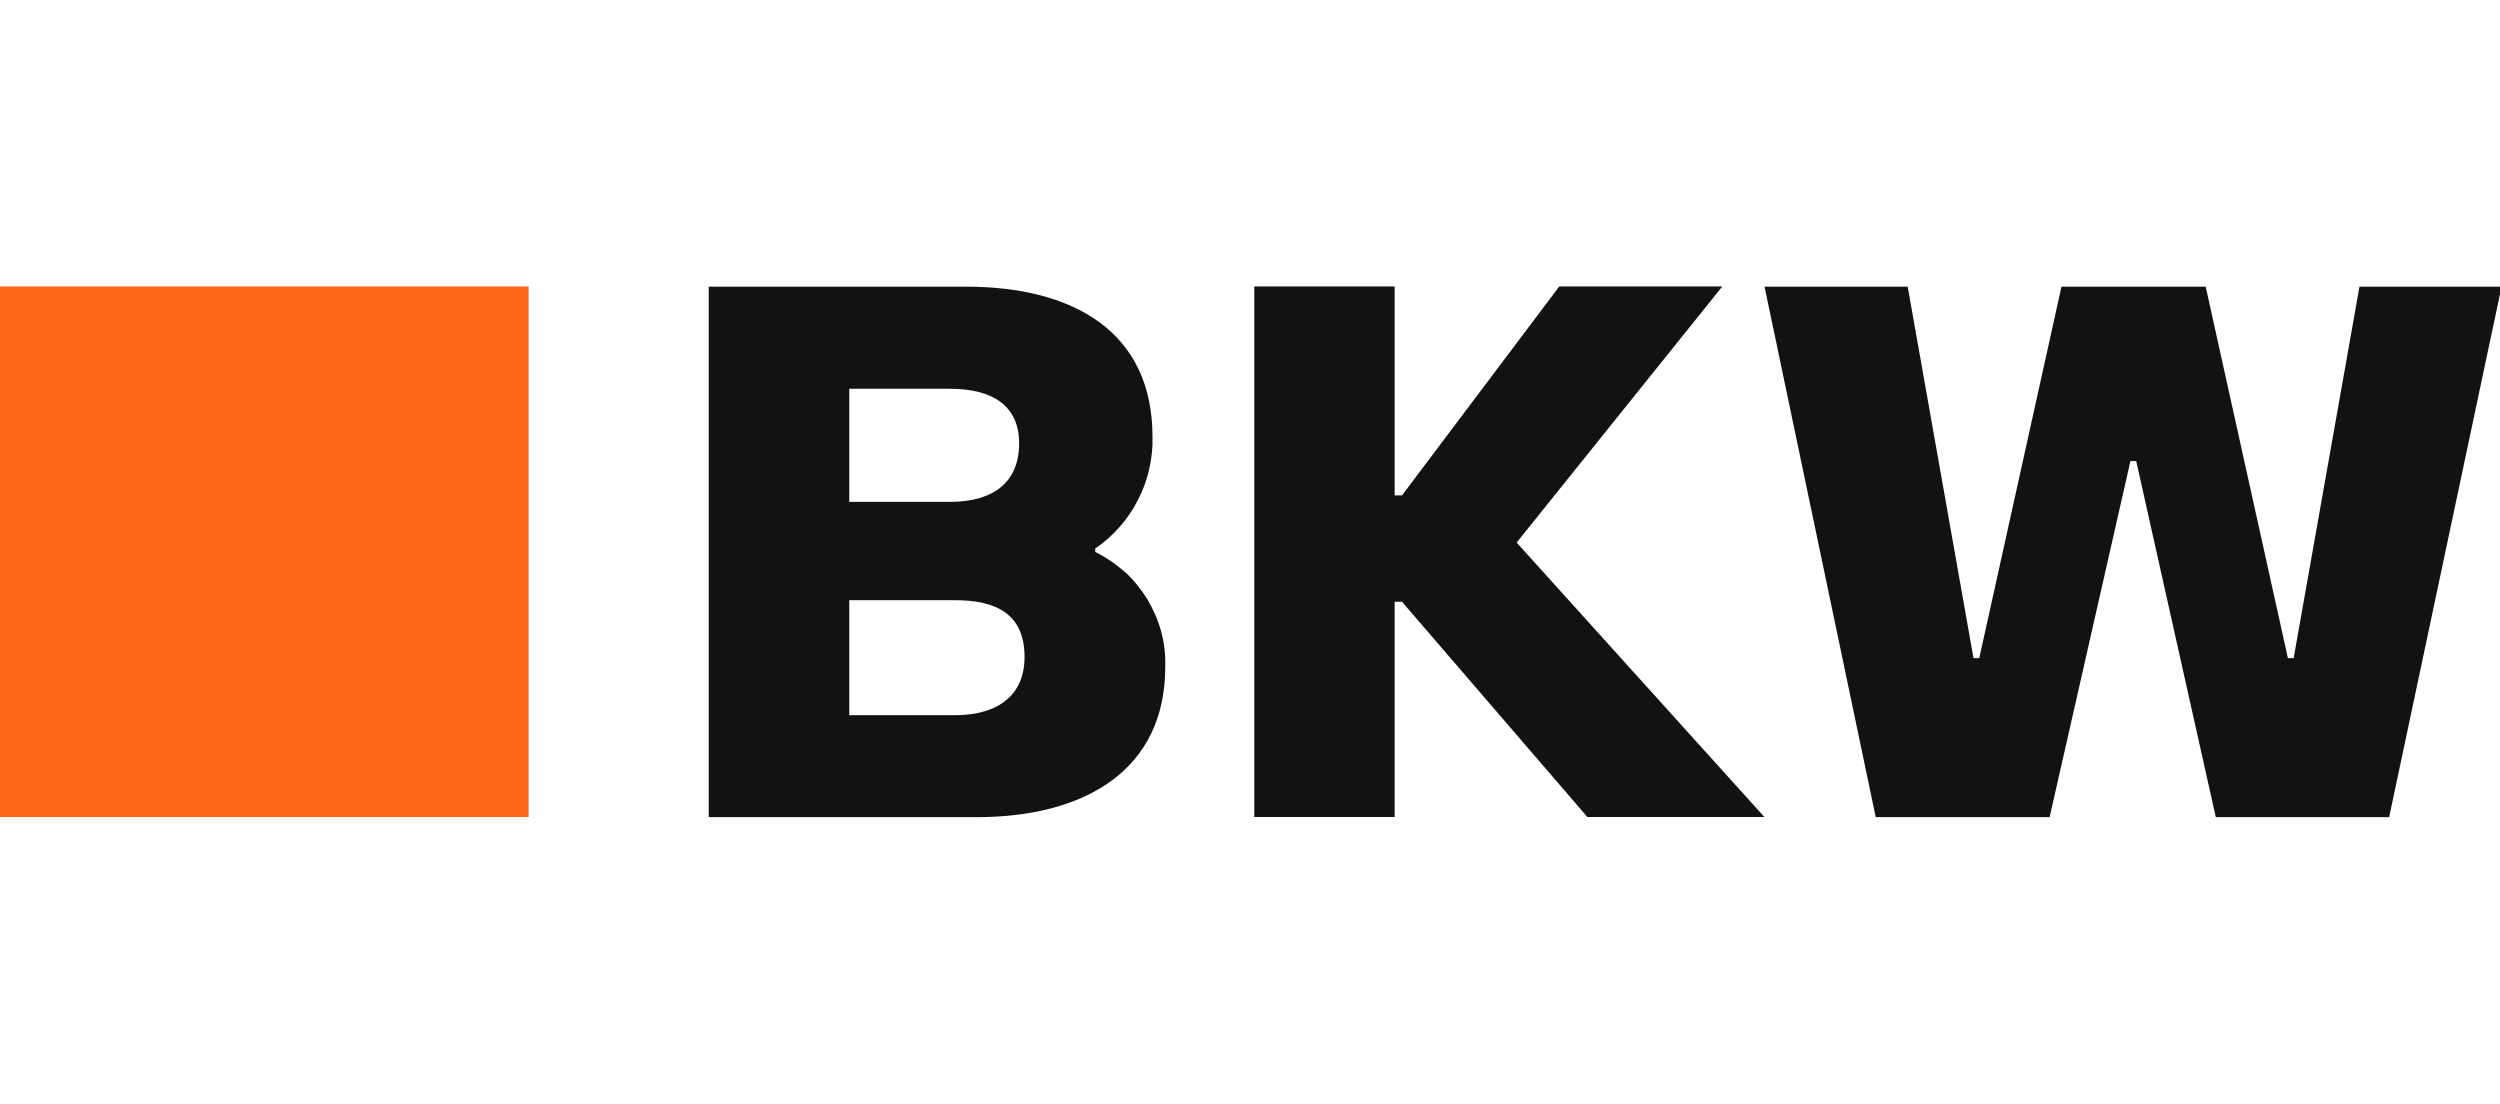
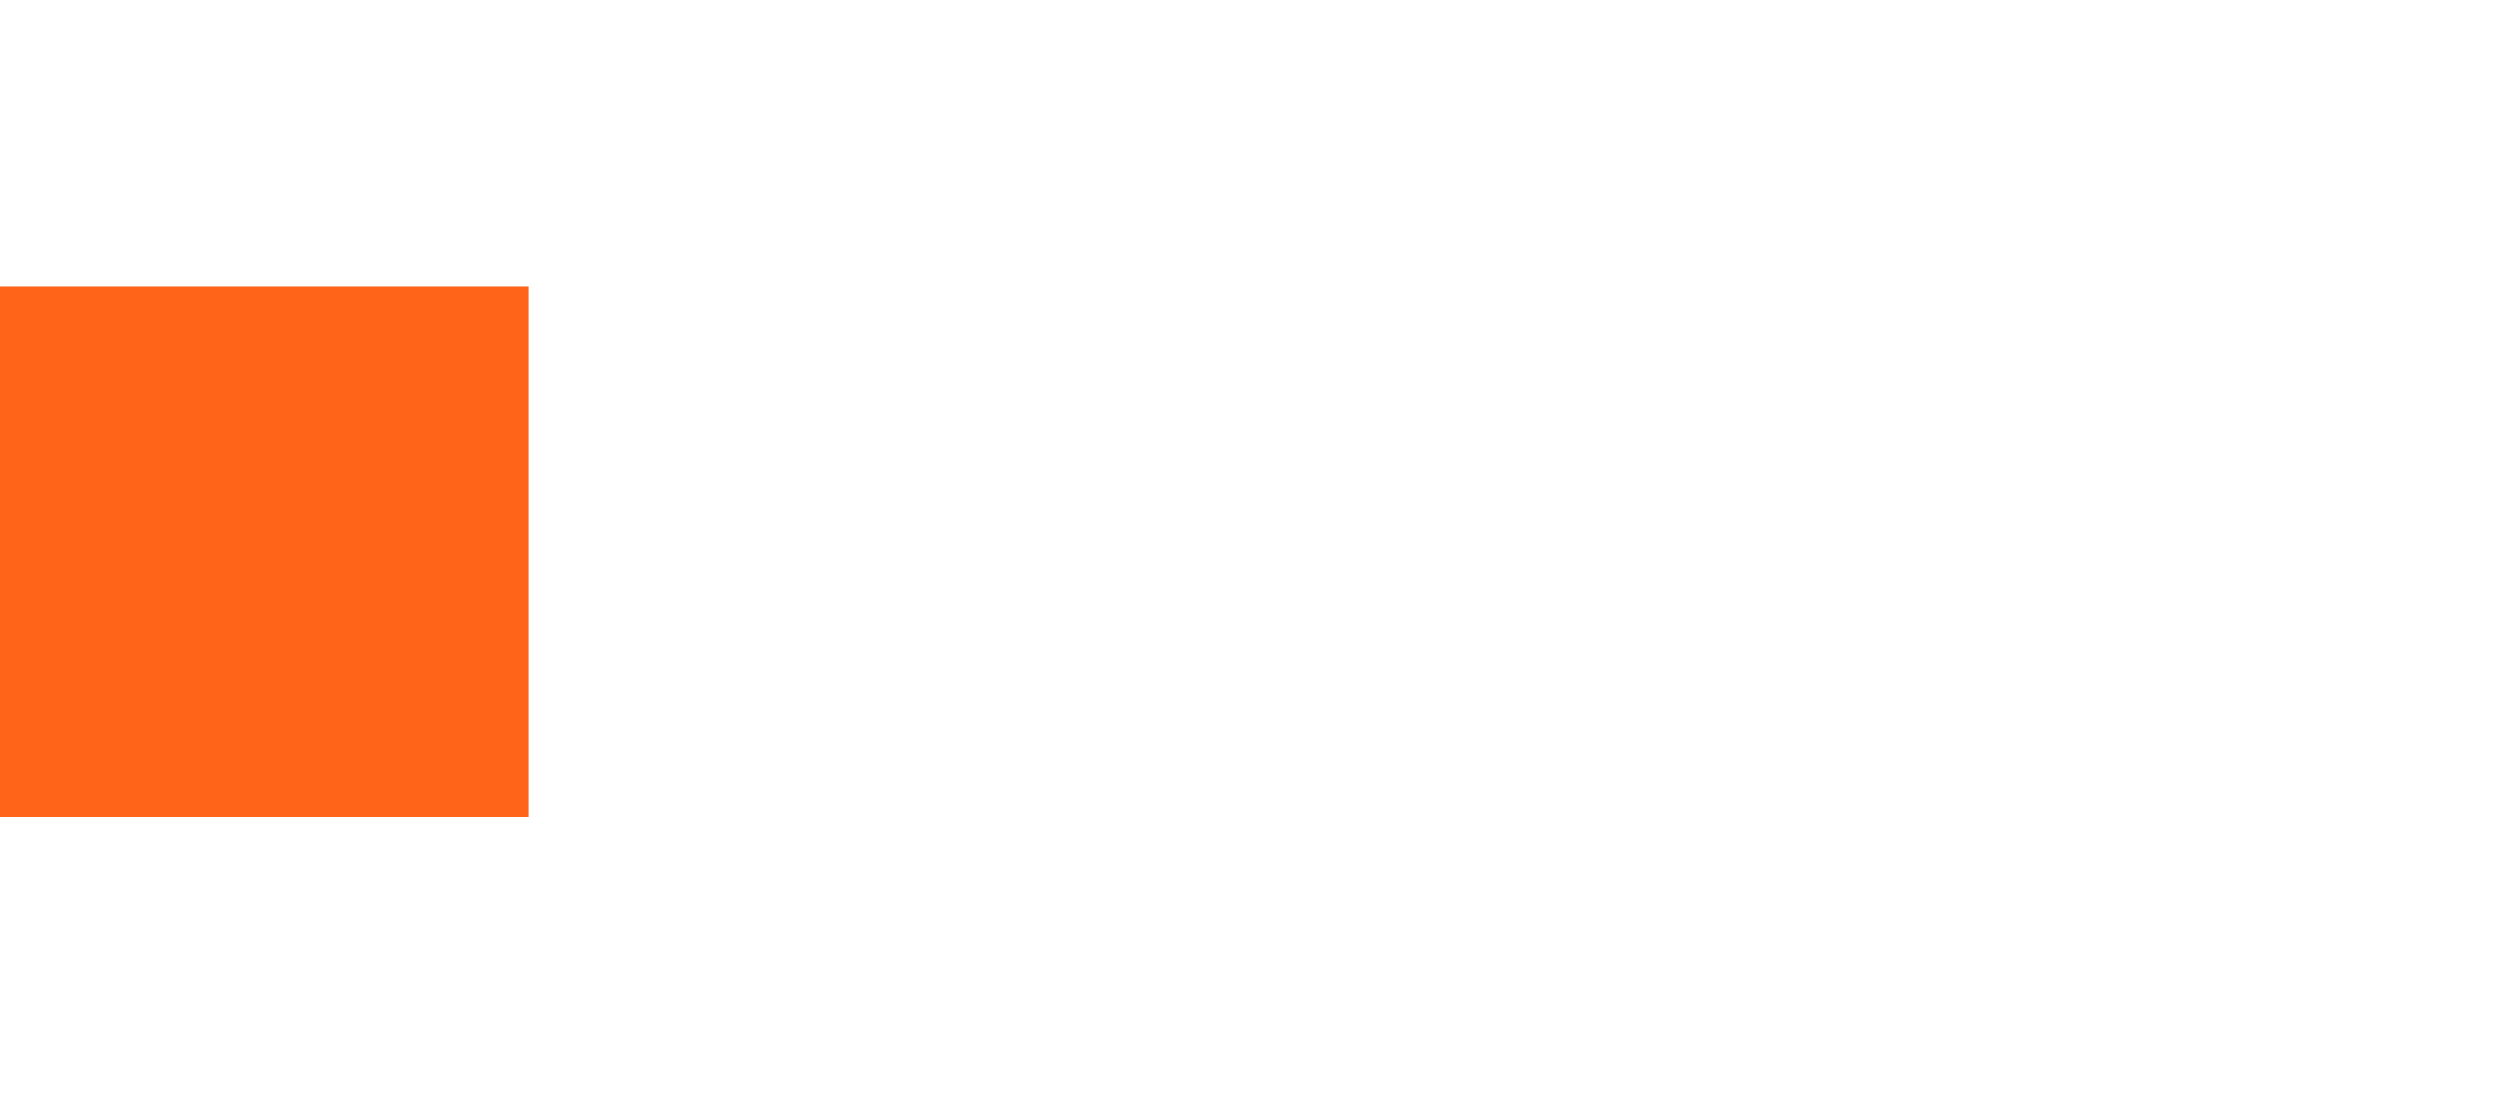
<svg xmlns="http://www.w3.org/2000/svg" id="layer" viewBox="0 0 143.21 63.22">
  <defs>
    <style>
      .cls-1 {
        fill: #ff6418;
      }

      .cls-1, .cls-2 {
        stroke-width: 0px;
      }

      .cls-2 {
        fill: #121212;
        fill-rule: evenodd;
      }
    </style>
  </defs>
-   <path id="Layer" class="cls-2" d="M64.43,32.75c.5.46.93.99,1.29,1.57.35.59.62,1.21.8,1.87.18.66.25,1.34.23,2.02,0,5.89-4.59,8.6-10.8,8.6h-15.35v-30.39h14.71c6.21,0,10.71,2.6,10.71,8.6.02.62-.05,1.25-.19,1.86-.14.61-.35,1.2-.64,1.75-.28.56-.63,1.08-1.05,1.55-.41.47-.88.89-1.4,1.24v.2c.61.3,1.17.68,1.68,1.14h0ZM48.65,28.75h5.76c2.5,0,3.97-1.13,3.97-3.35s-1.6-3.13-3.97-3.13h-5.76v6.48ZM58.69,37.64c0-2.44-1.58-3.26-4-3.26h-6.04v6.59h6.04c2.55,0,4-1.2,4-3.33h0ZM98.66,16.41l-11.78,14.67,14.19,15.72h-10.14l-10.62-12.33h-.42v12.33h-8.04v-30.39h8.04v11.97h.42l9.01-11.97h9.35ZM126.93,46.81l-4.56-20.4h-.33l-4.63,20.4h-9.96l-6.37-30.39h8.2l3.77,21.28h.33l4.71-21.28h8.26l4.71,21.28h.33l3.77-21.28h8.14l-6.44,30.39h-9.91Z" />
  <path id="Layer-2" data-name="Layer" class="cls-1" d="M-.07,16.41h30.35v30.39H-.07v-30.39Z" />
</svg>